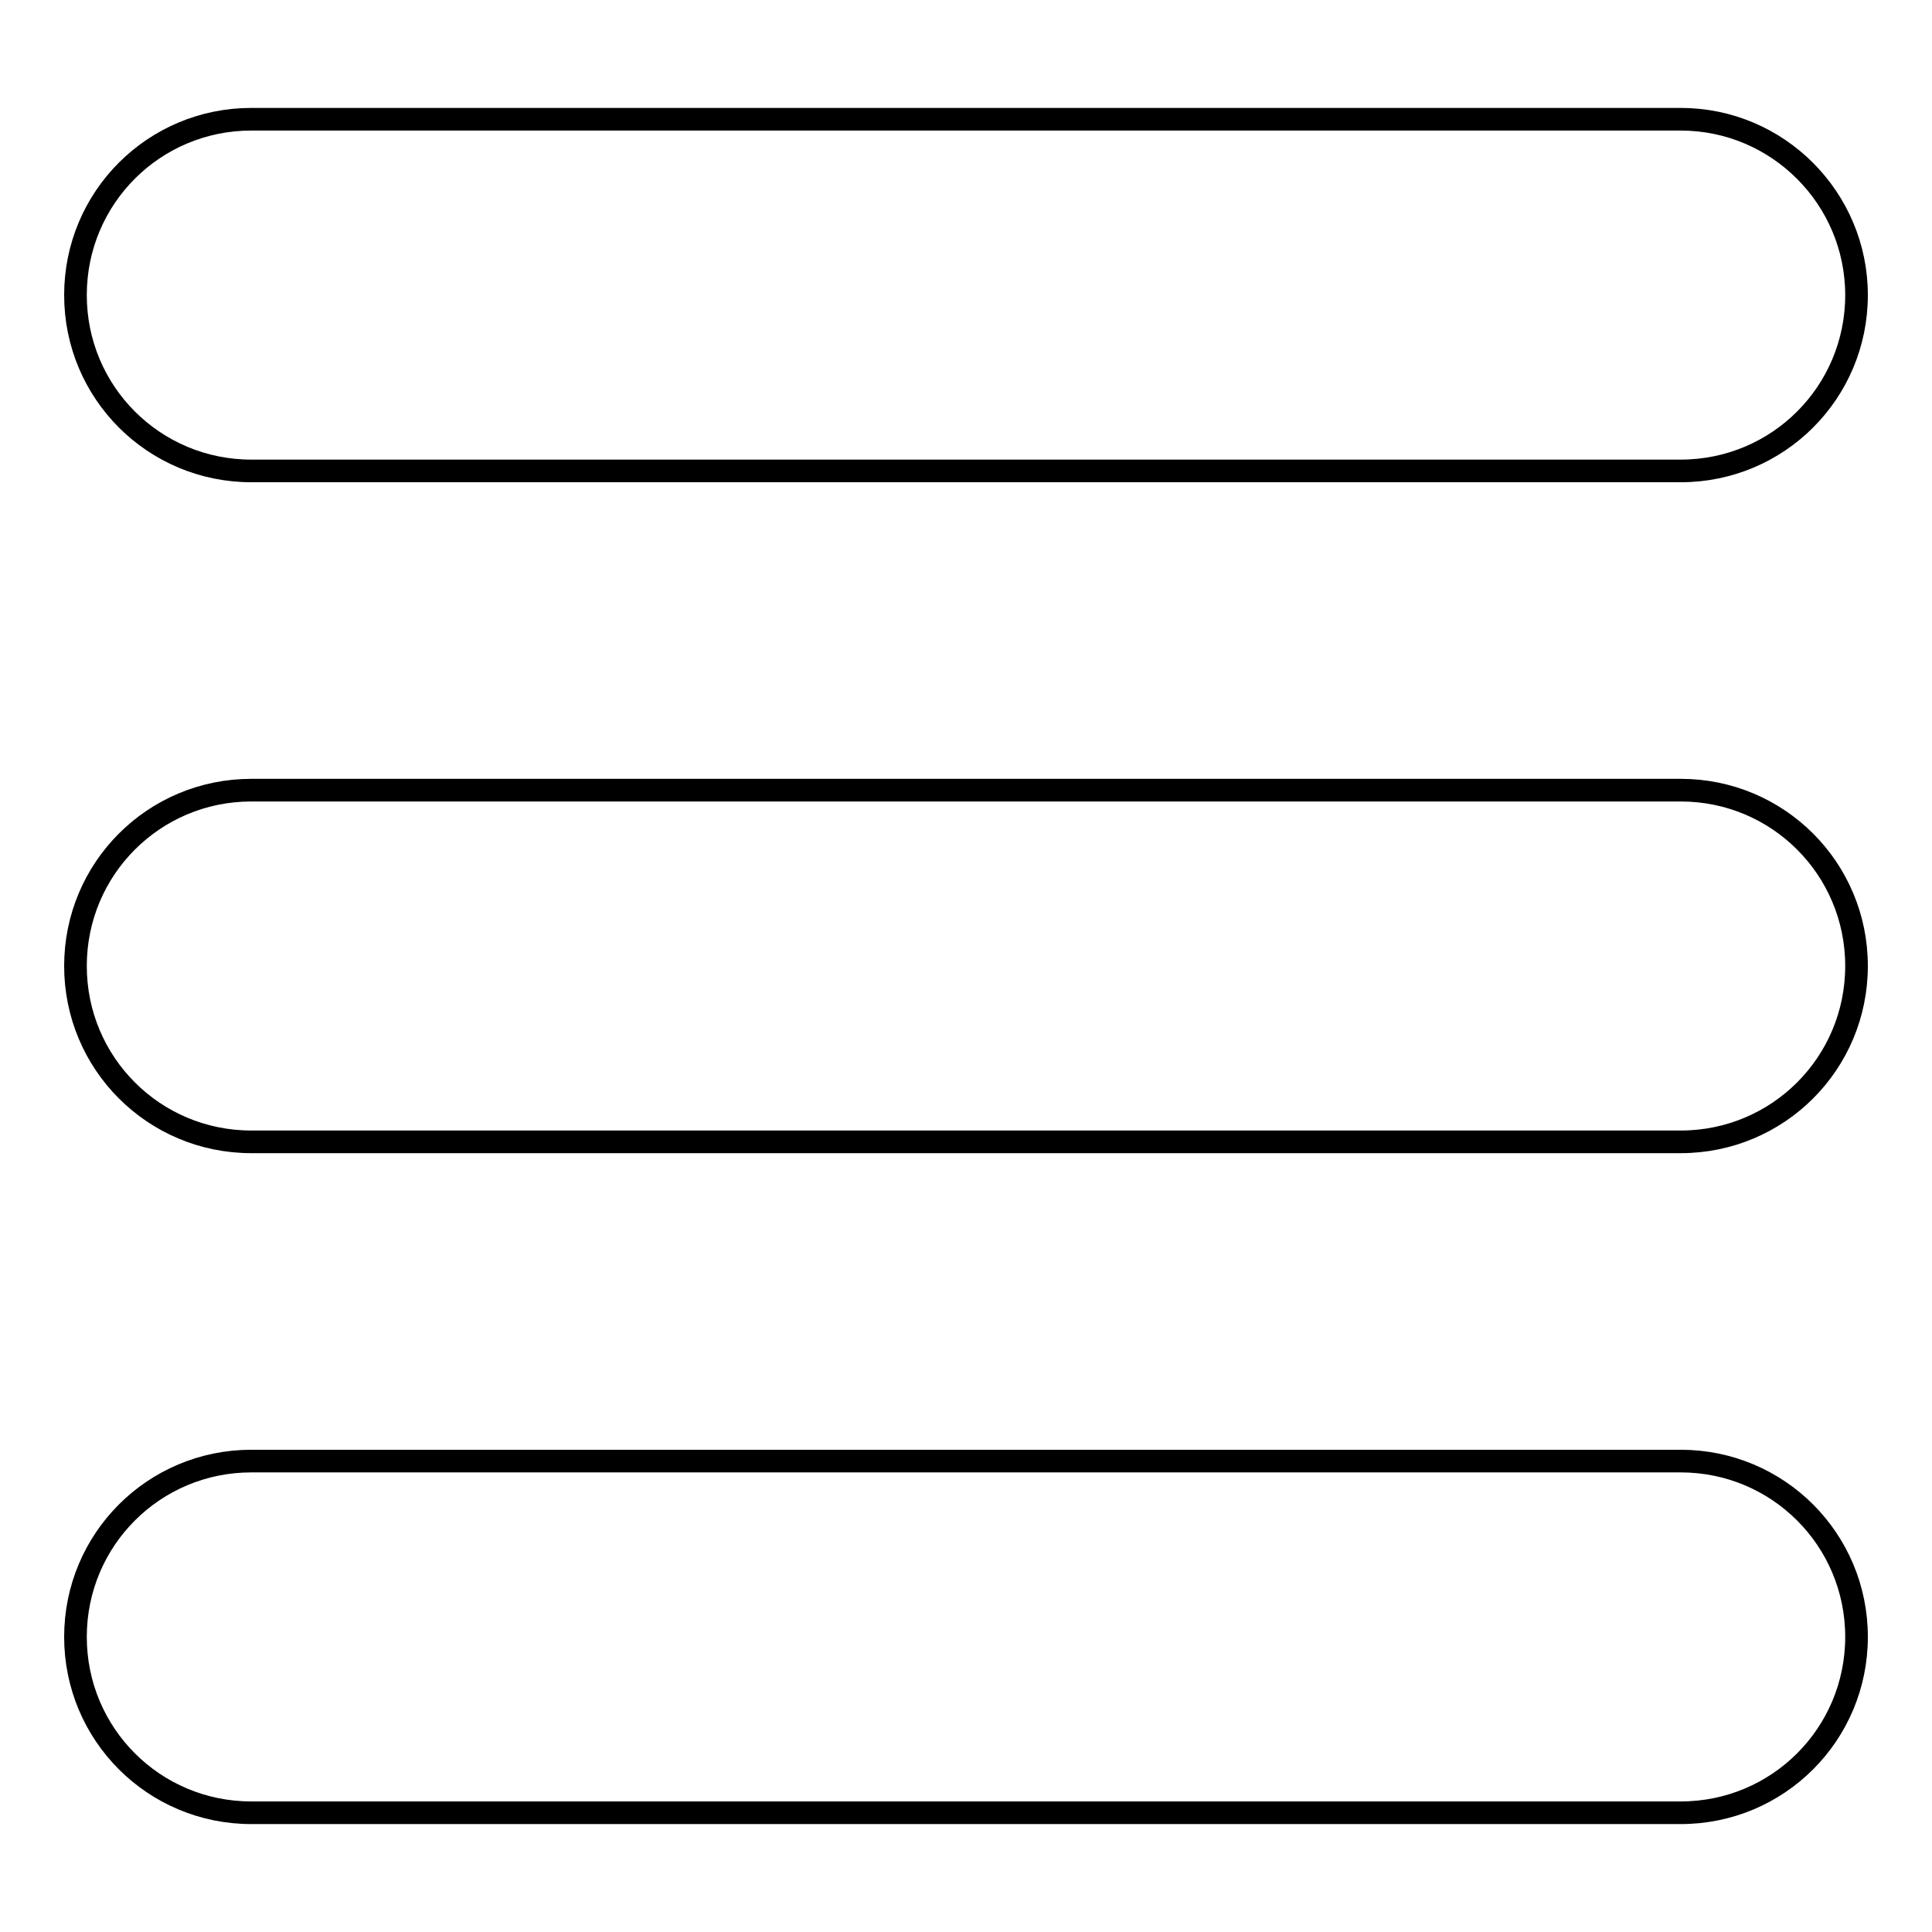
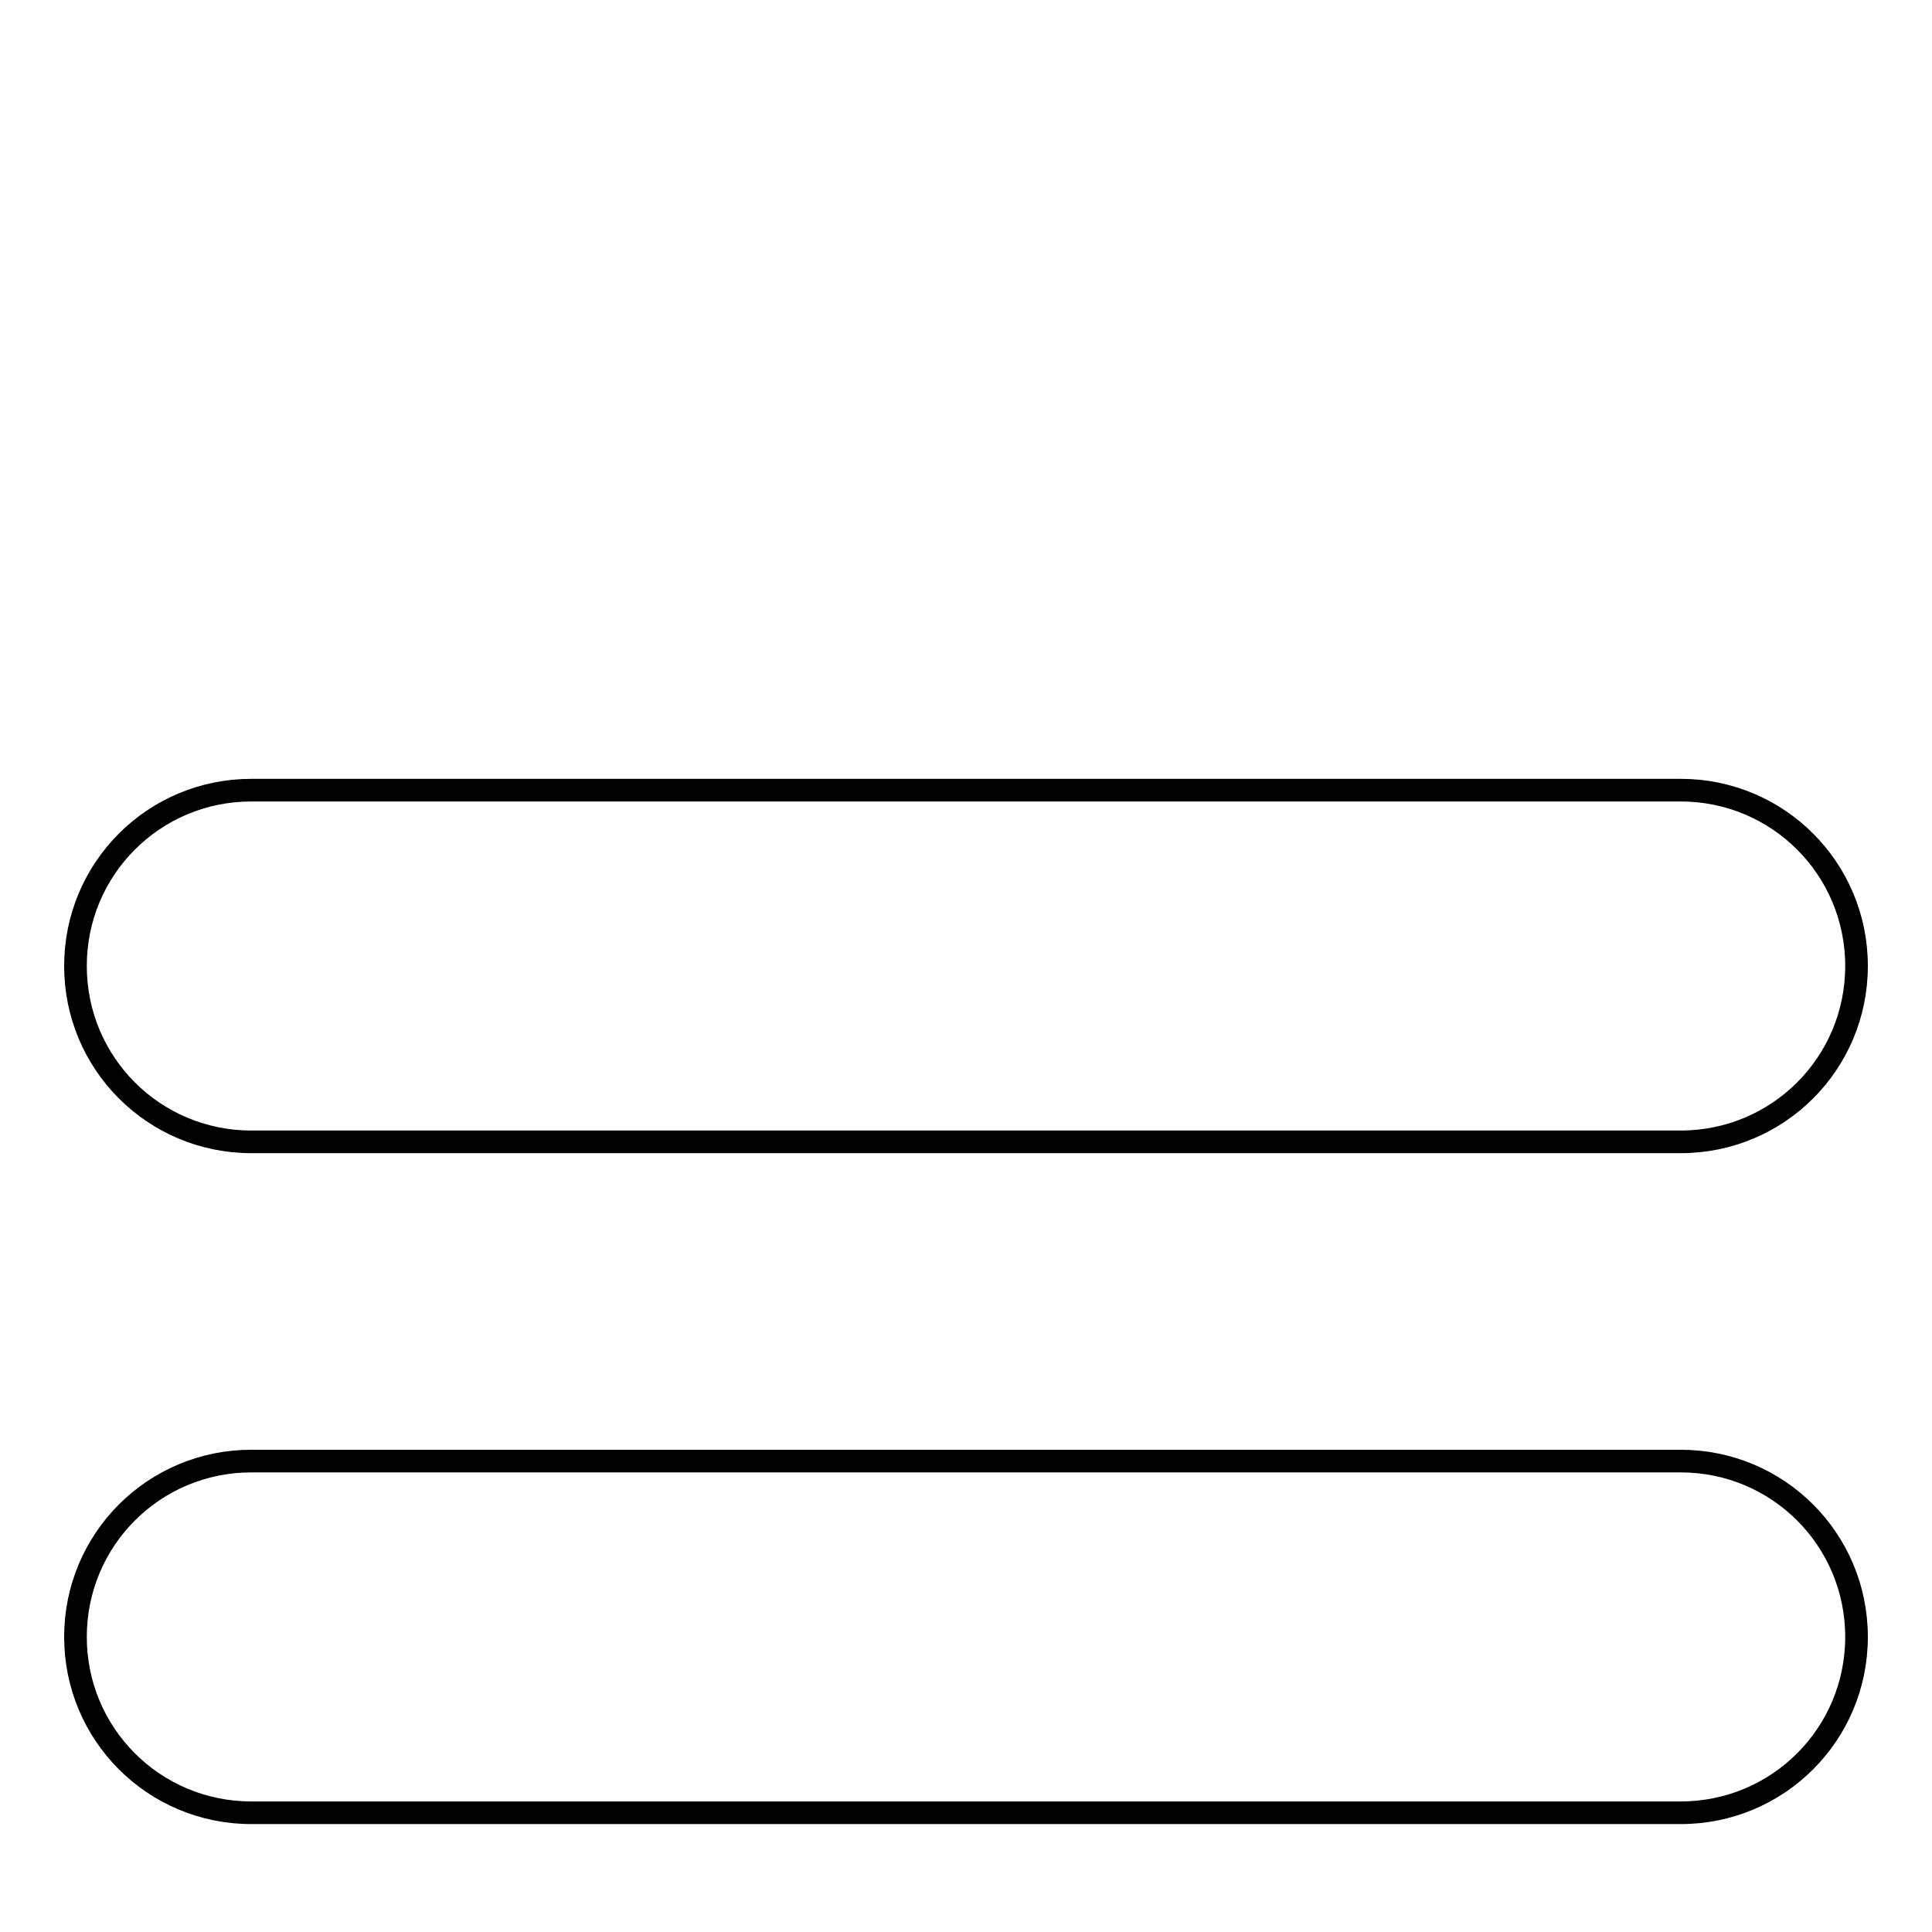
<svg xmlns="http://www.w3.org/2000/svg" version="1.1" x="0px" y="0px" viewBox="0 0 256 256" enable-background="new 0 0 256 256" xml:space="preserve">
  <g>
    <g>
-       <path stroke-width="3" fill-opacity="0" stroke="#000000" d="M246,39.1c0,12.9-10.4,23.3-23.3,23.3H33.3C20.4,62.4,10,52,10,39.1l0,0c0-12.9,10.4-23.3,23.3-23.3h189.4C235.6,15.8,246,26.3,246,39.1L246,39.1z" />
-       <path stroke-width="3" fill-opacity="0" stroke="#000000" d="M246,128c0,12.9-10.4,23.3-23.3,23.3H33.3C20.4,151.3,10,140.9,10,128l0,0c0-12.9,10.4-23.3,23.3-23.3h189.4C235.6,104.7,246,115.1,246,128L246,128z" />
+       <path stroke-width="3" fill-opacity="0" stroke="#000000" d="M246,128c0,12.9-10.4,23.3-23.3,23.3H33.3C20.4,151.3,10,140.9,10,128l0,0c0-12.9,10.4-23.3,23.3-23.3h189.4C235.6,104.7,246,115.1,246,128z" />
      <path stroke-width="3" fill-opacity="0" stroke="#000000" d="M246,216.9c0,12.9-10.4,23.3-23.3,23.3H33.3c-12.9,0-23.3-10.4-23.3-23.3l0,0c0-12.9,10.4-23.3,23.3-23.3h189.4C235.6,193.6,246,204,246,216.9L246,216.9z" />
    </g>
  </g>
</svg>